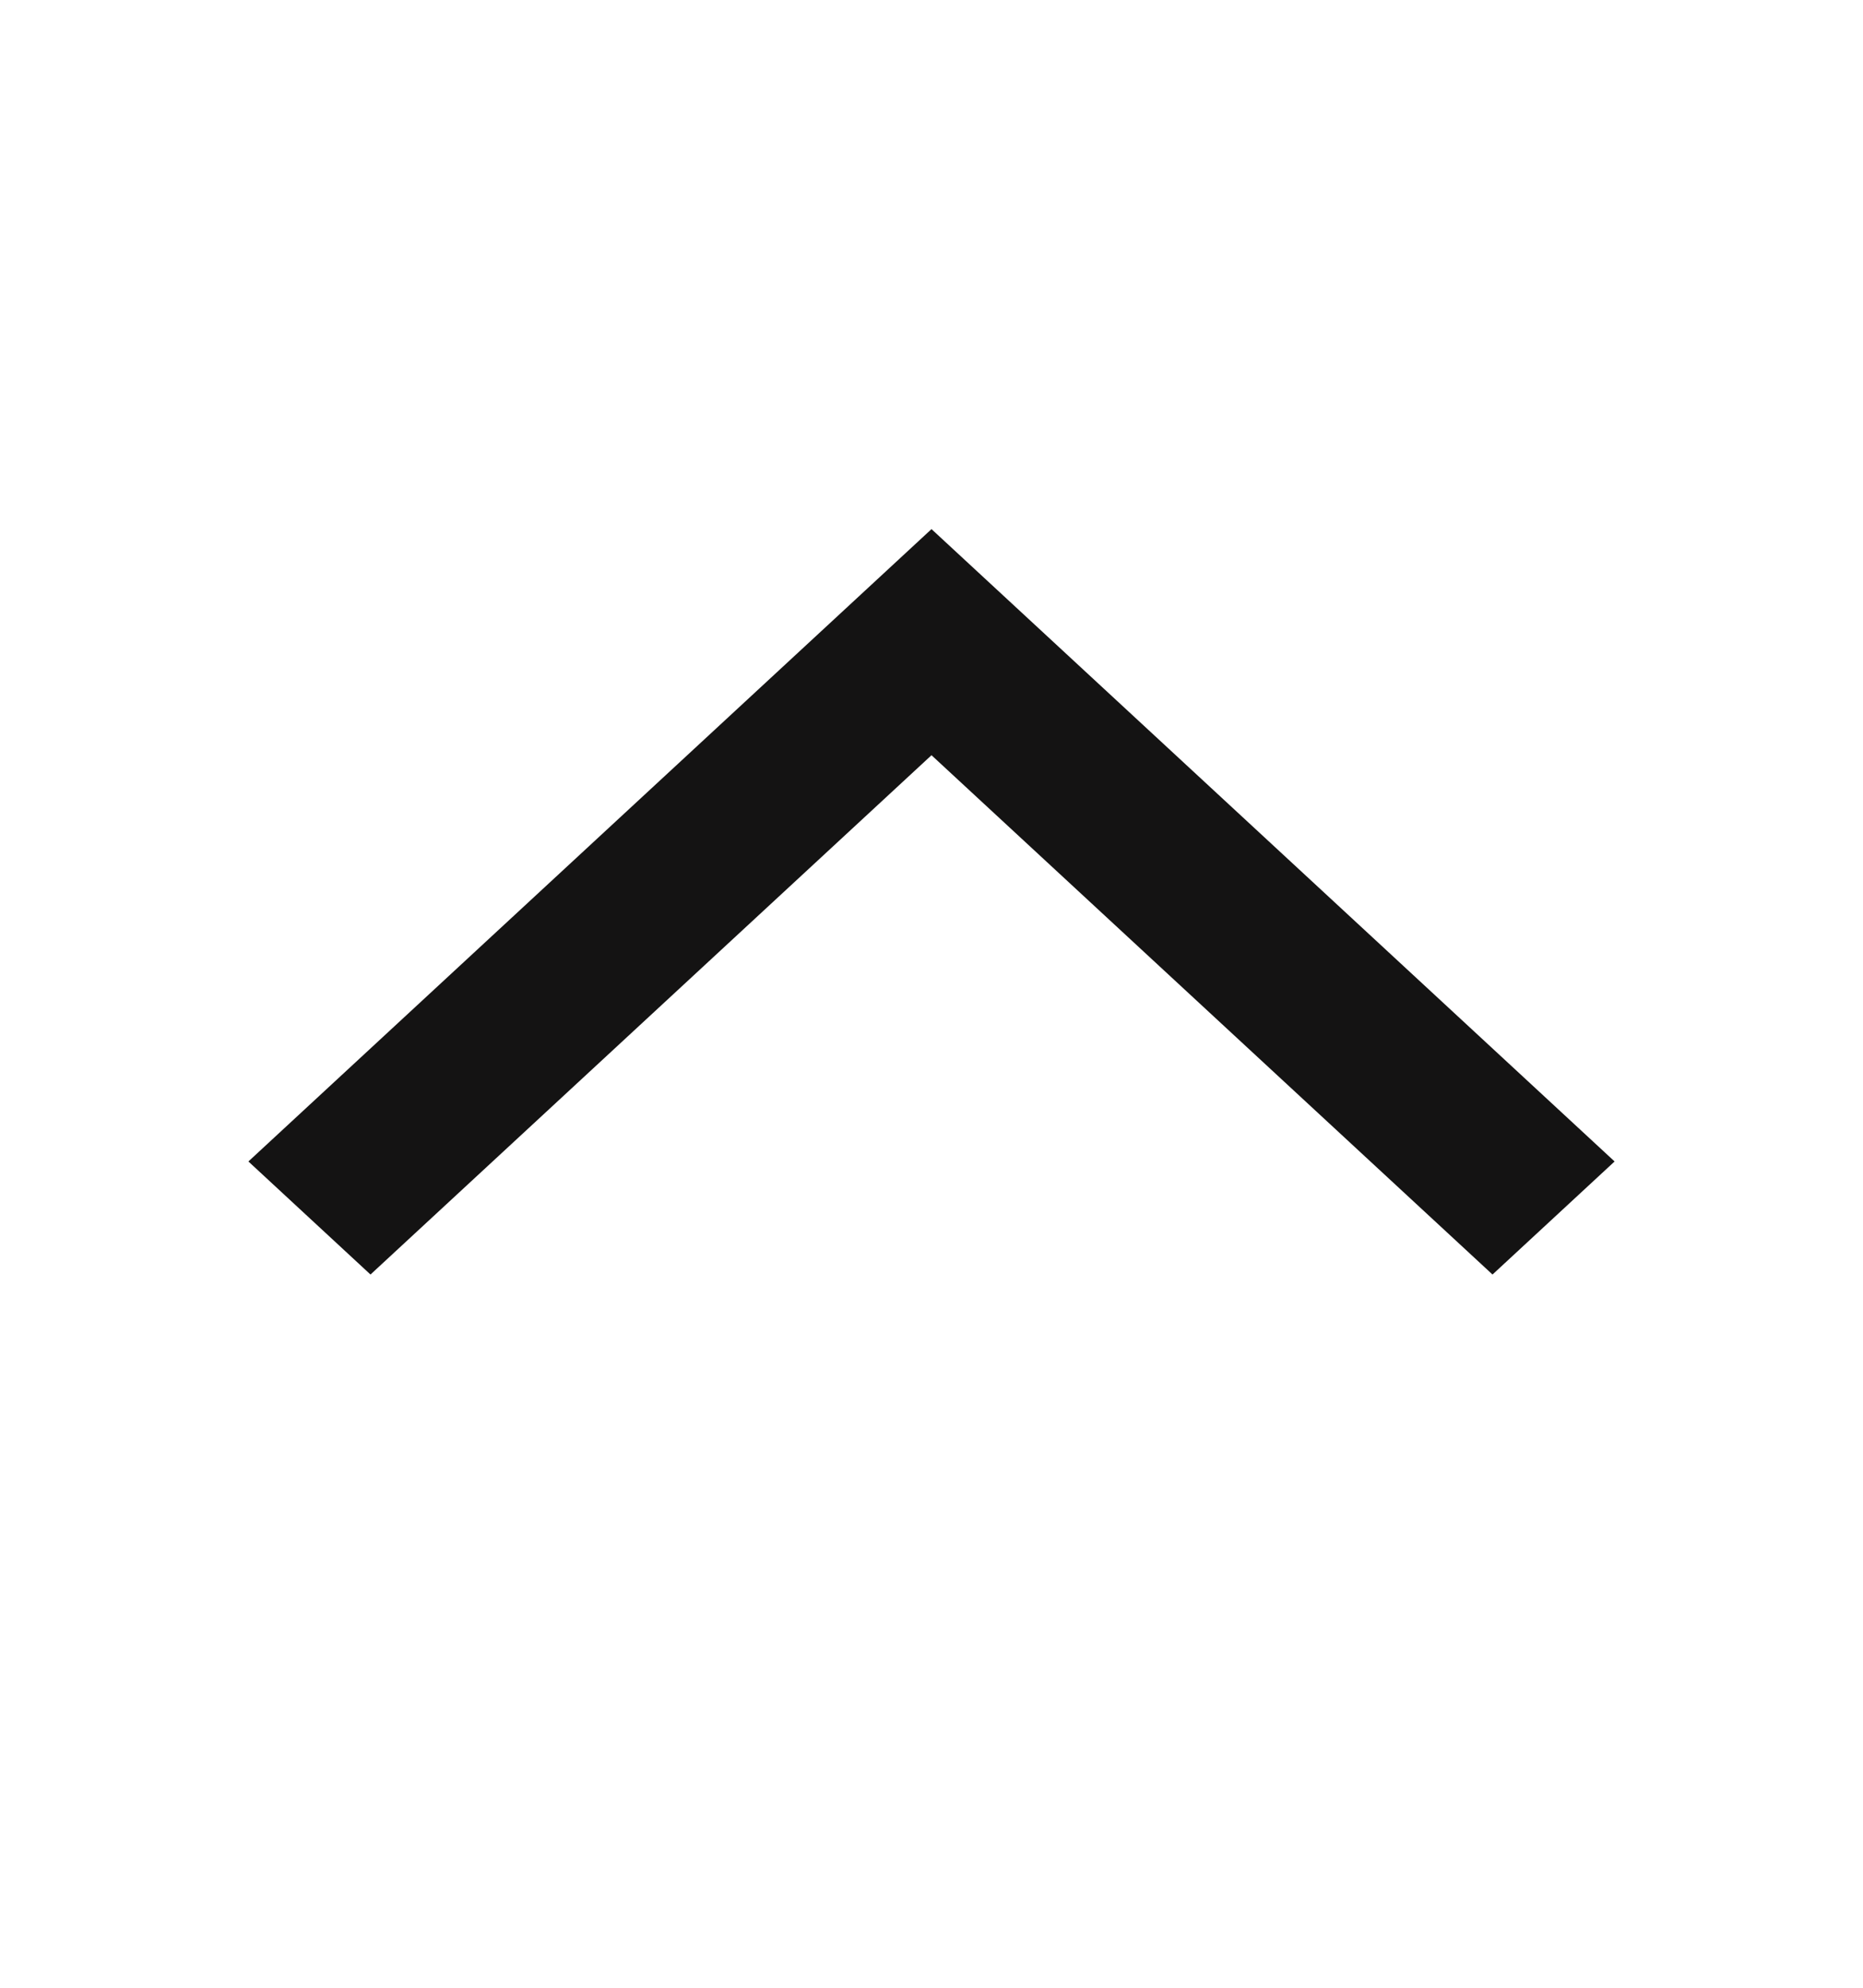
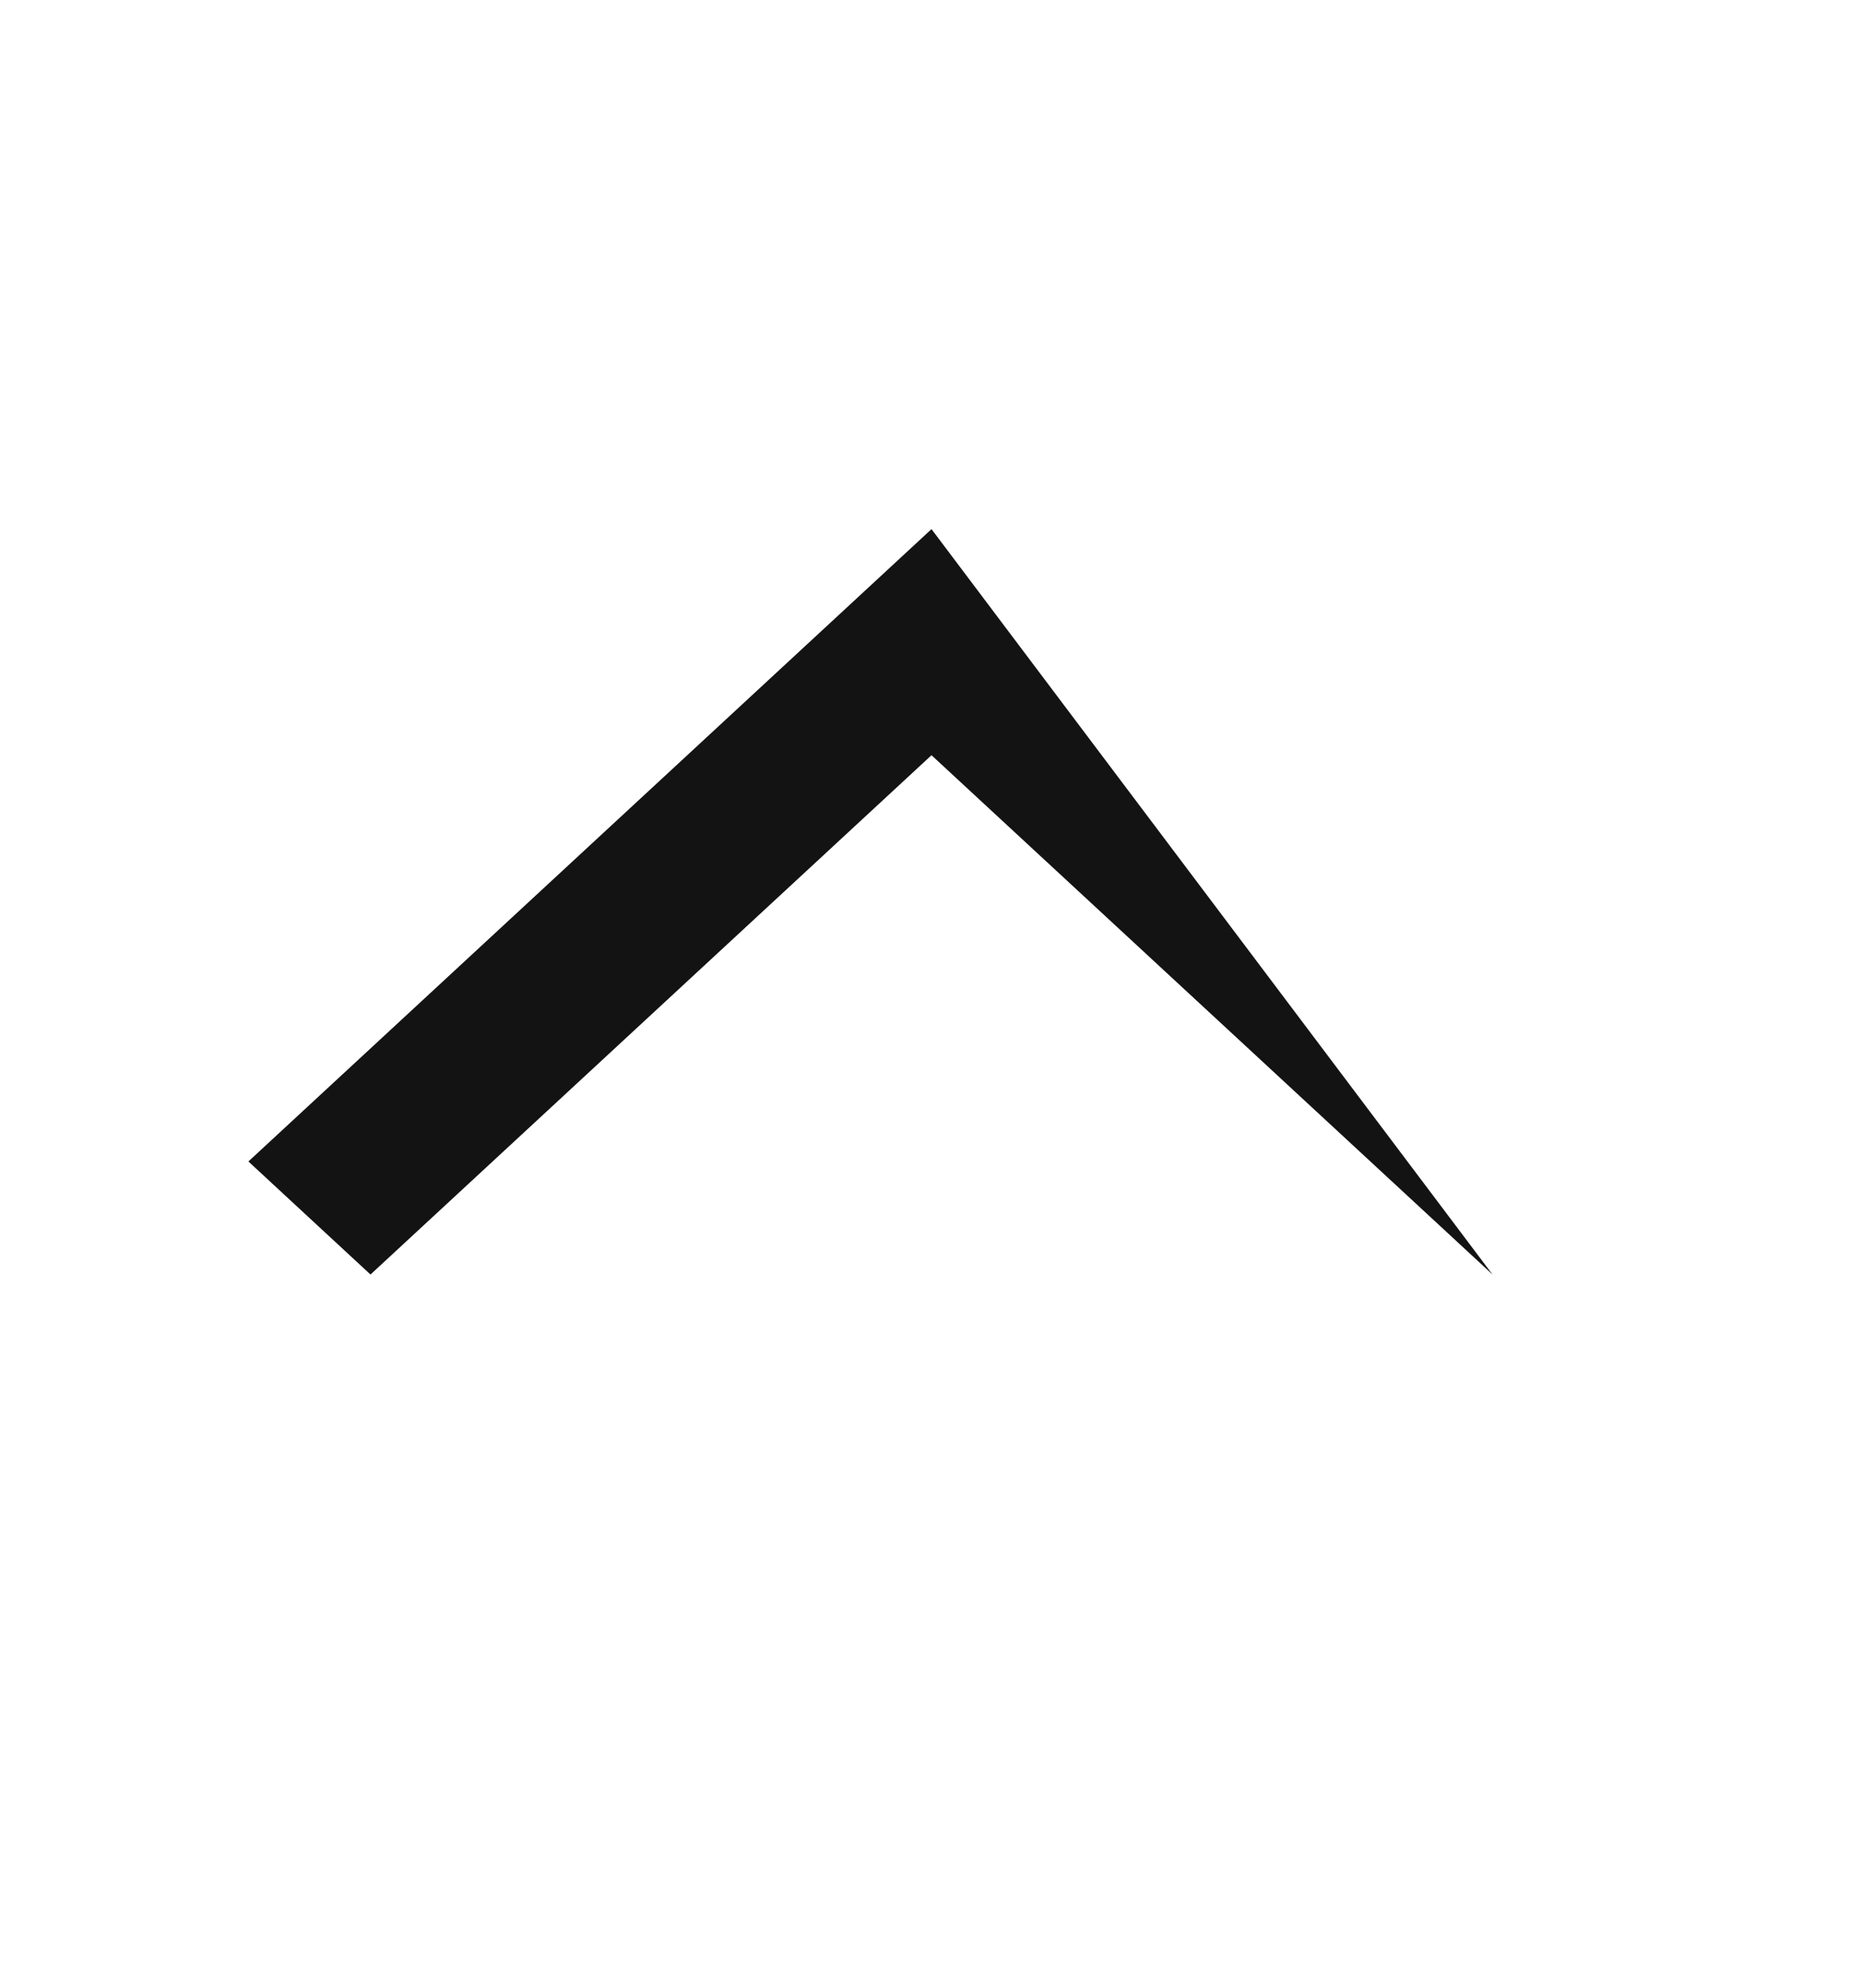
<svg xmlns="http://www.w3.org/2000/svg" width="15" height="16" viewBox="0 0 15 16" fill="none">
-   <path d="M12.017 10.259L13 9.349L7.5 4.259L2 9.349L2.983 10.259L7.5 6.079L12.017 10.259Z" fill="#141313" />
+   <path d="M12.017 10.259L7.5 4.259L2 9.349L2.983 10.259L7.5 6.079L12.017 10.259Z" fill="#141313" />
</svg>